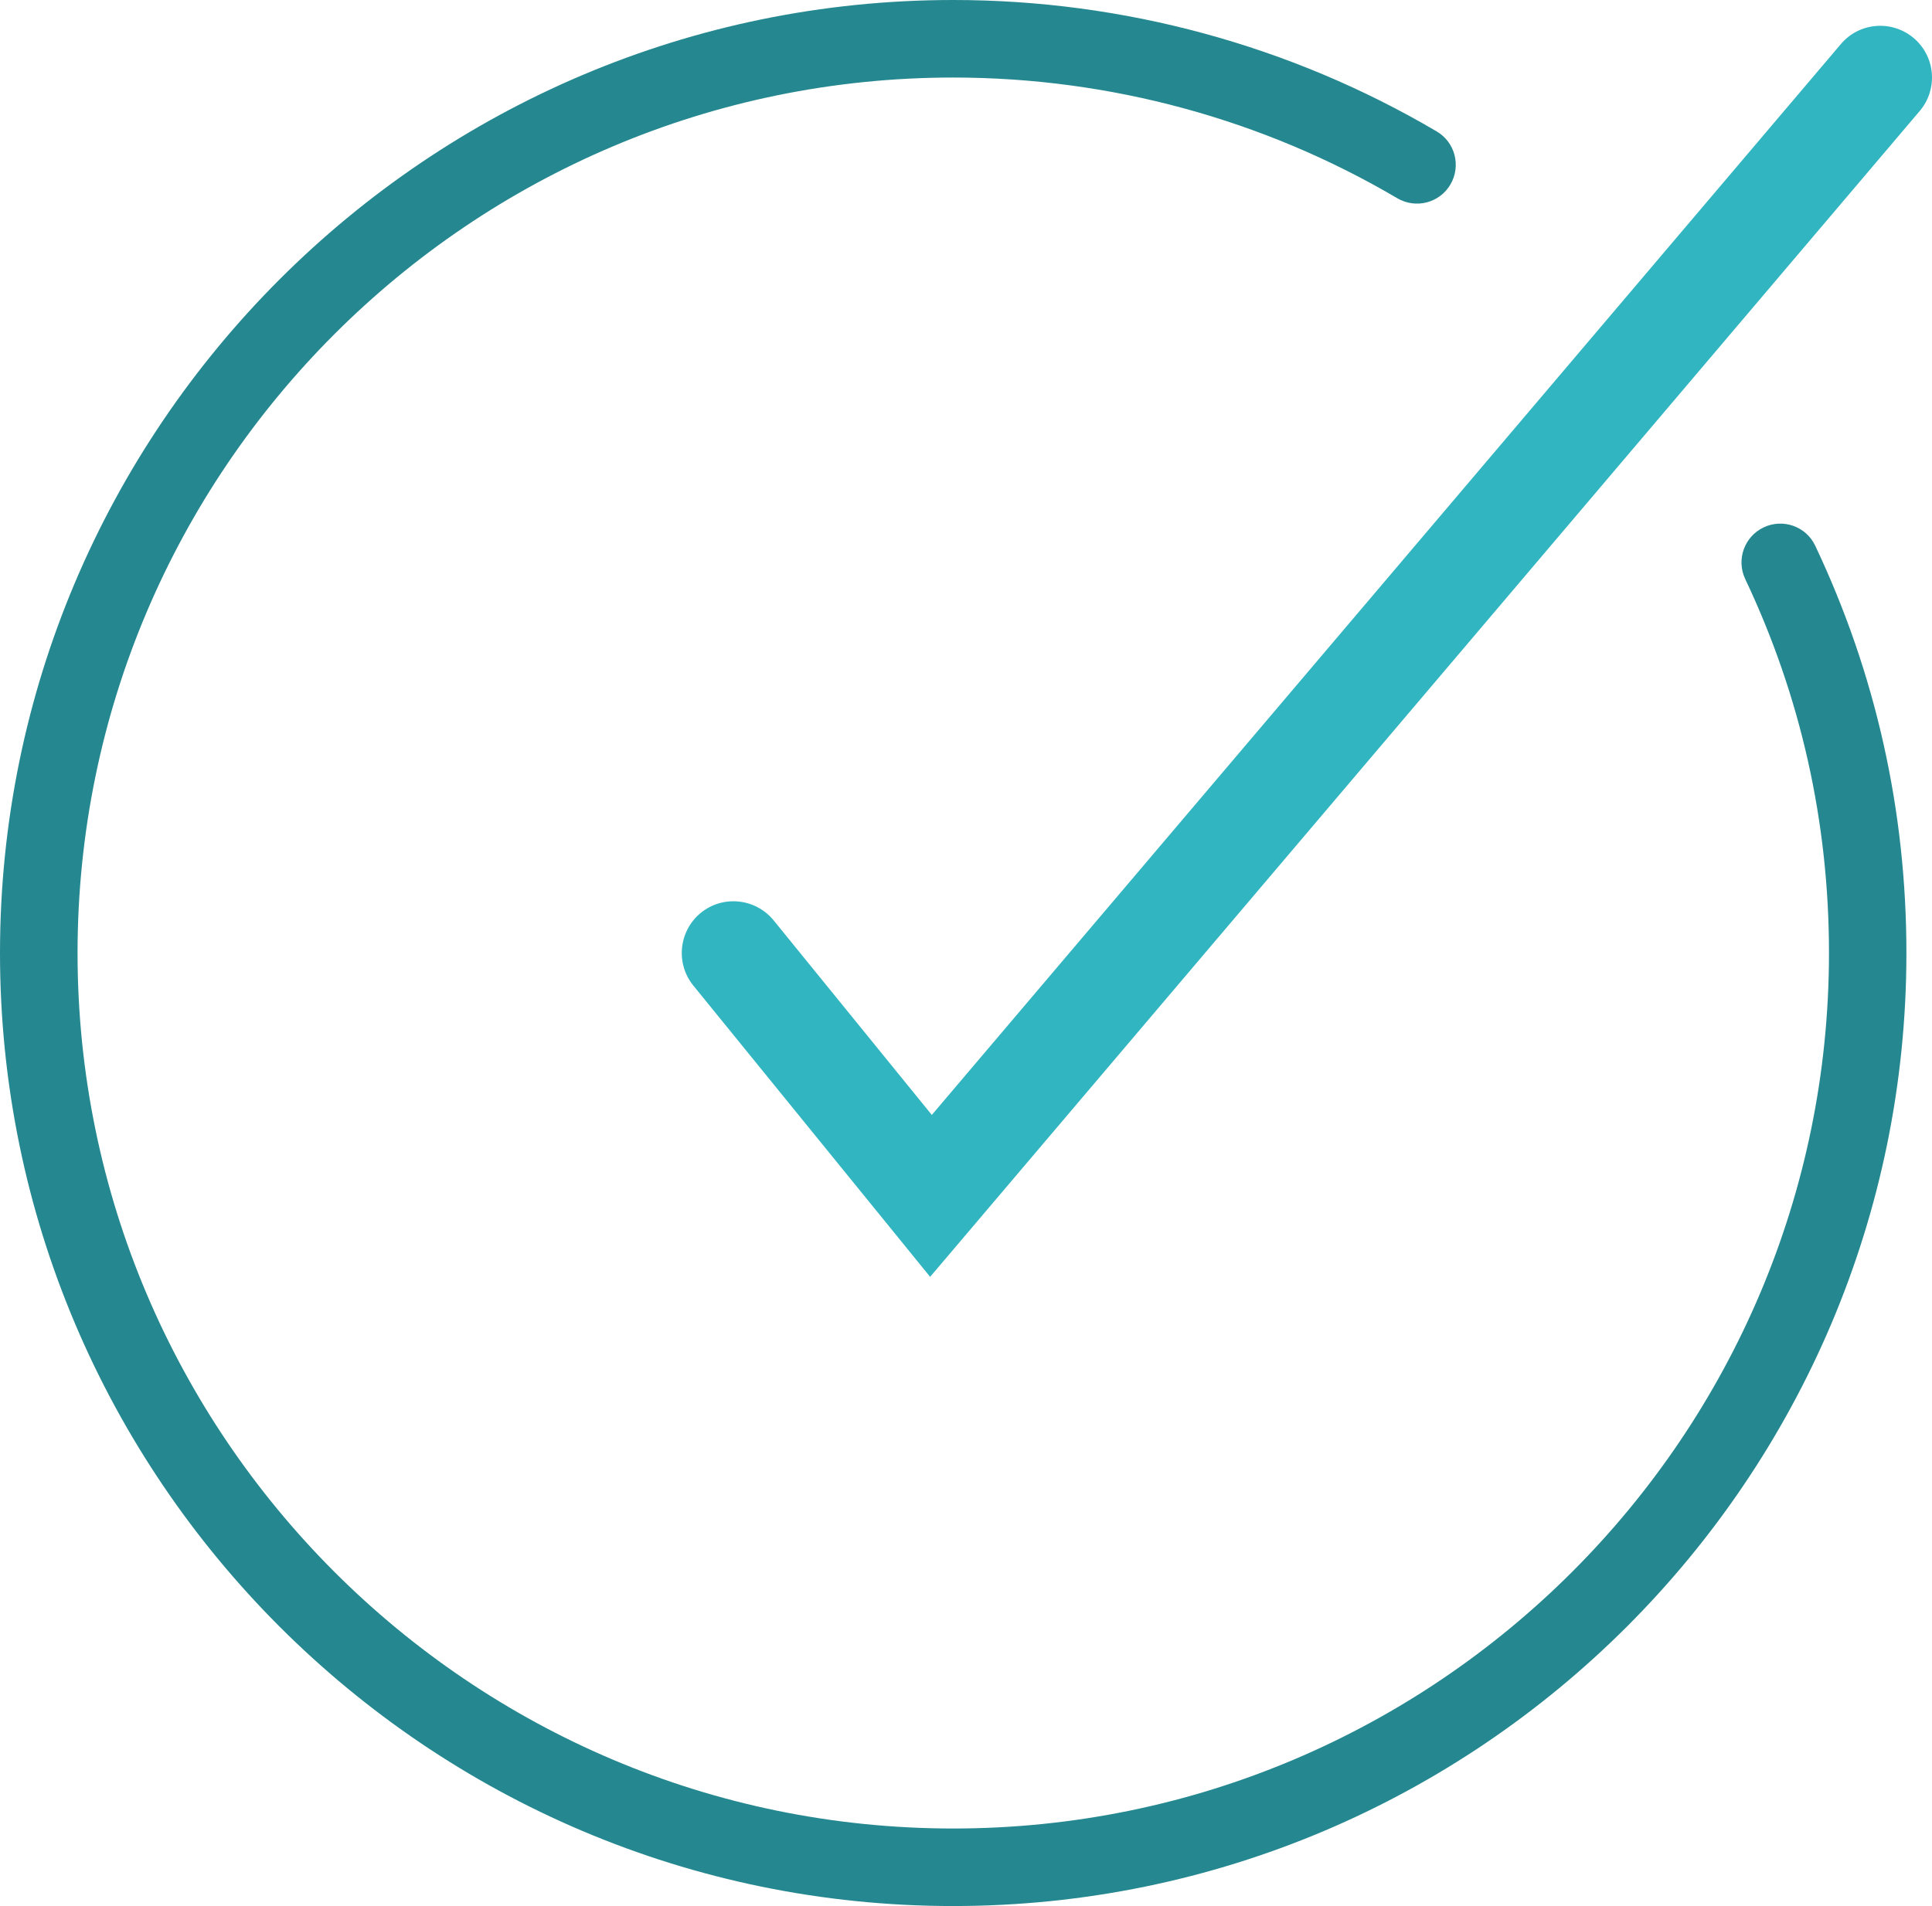
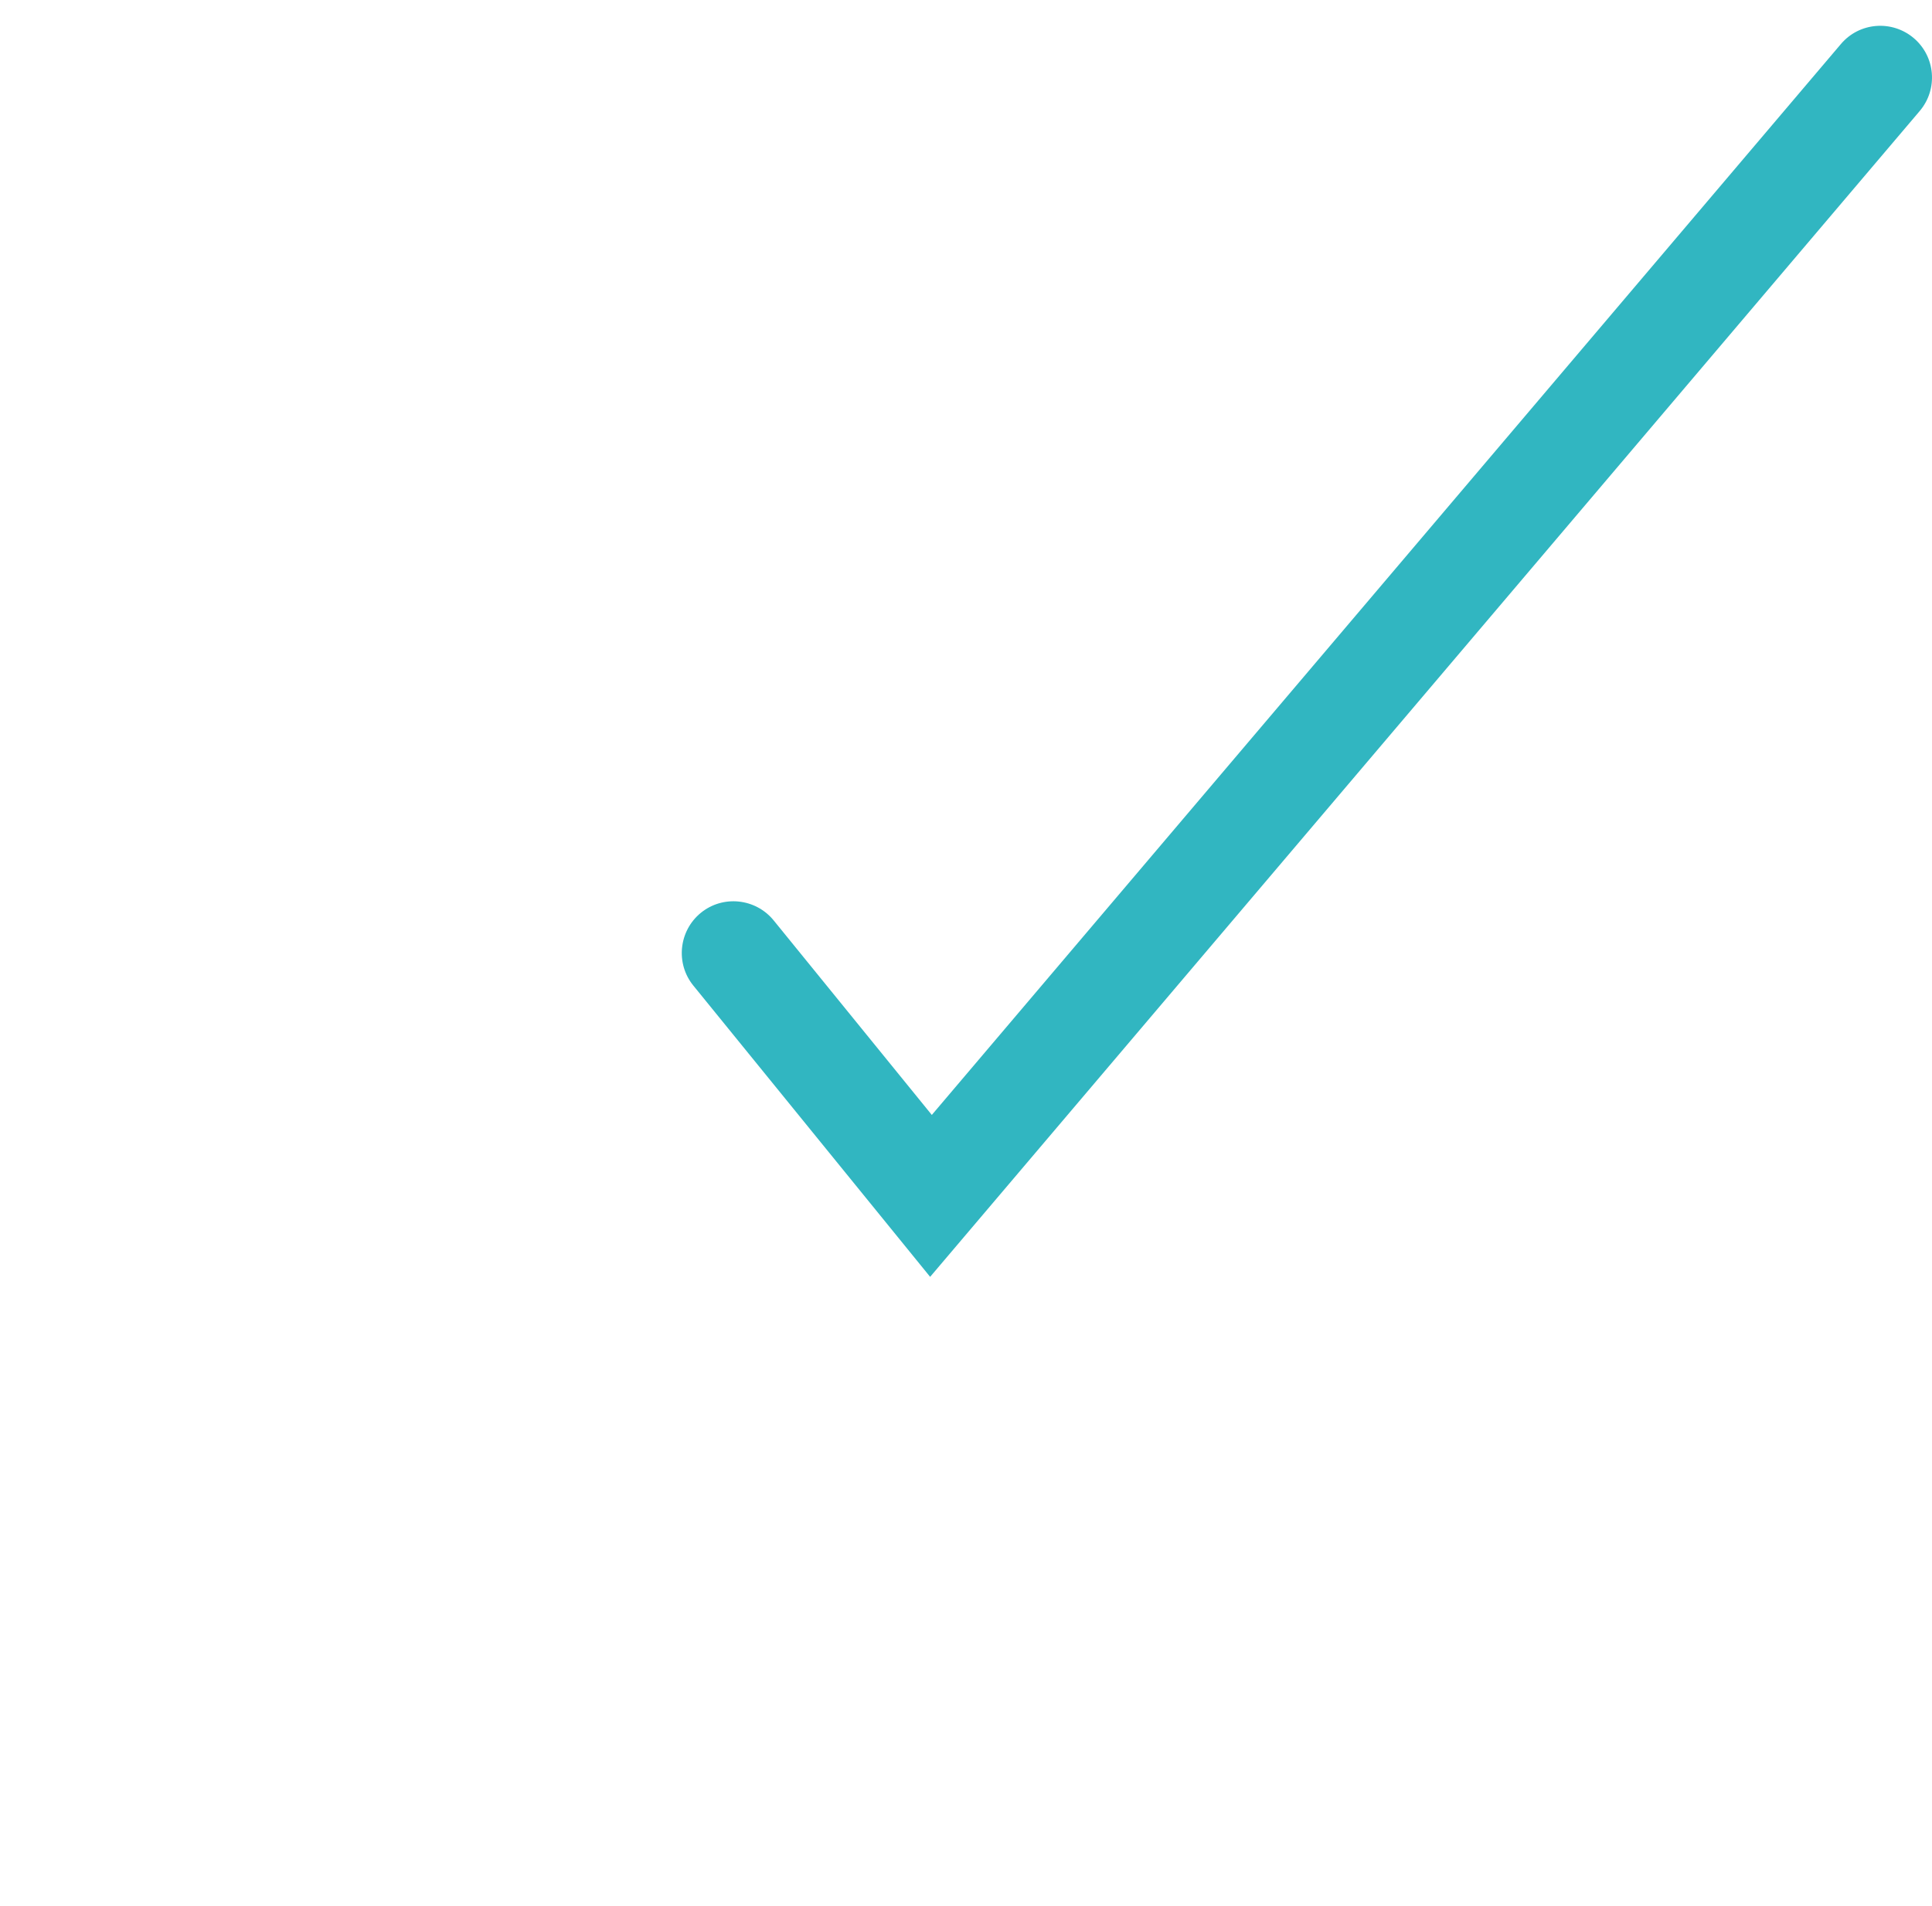
<svg xmlns="http://www.w3.org/2000/svg" id="a" viewBox="0 0 149.47 147.5">
  <defs>
    <style>.b{fill:#31b6c1;}.c{fill:#25878f;}</style>
  </defs>
-   <path class="c" d="M73.75,147.5C33.08,147.5,0,114.41,0,73.75S33.08,0,73.75,0c13.18,0,26.11,3.52,37.4,10.17,1.43,.84,1.9,2.68,1.06,4.11-.84,1.43-2.68,1.9-4.11,1.06-10.37-6.11-22.25-9.34-34.35-9.34C36.39,6,6,36.39,6,73.75s30.39,67.75,67.75,67.75,67.75-30.39,67.75-67.75c0-10.13-2.18-19.86-6.48-28.94-.71-1.5-.07-3.29,1.43-4,1.5-.71,3.29-.07,3.99,1.43,4.68,9.89,7.05,20.49,7.05,31.51,0,40.67-33.08,73.75-73.75,73.75Z" />
  <path class="b" d="M71.96,98.81l-18.32-22.54c-1.39-1.71-1.13-4.23,.58-5.63,1.71-1.39,4.23-1.13,5.63,.58l12.24,15.06L142.42,3.41c1.43-1.69,3.95-1.89,5.64-.46,1.68,1.43,1.89,3.95,.46,5.64L71.96,98.81Z" />
</svg>